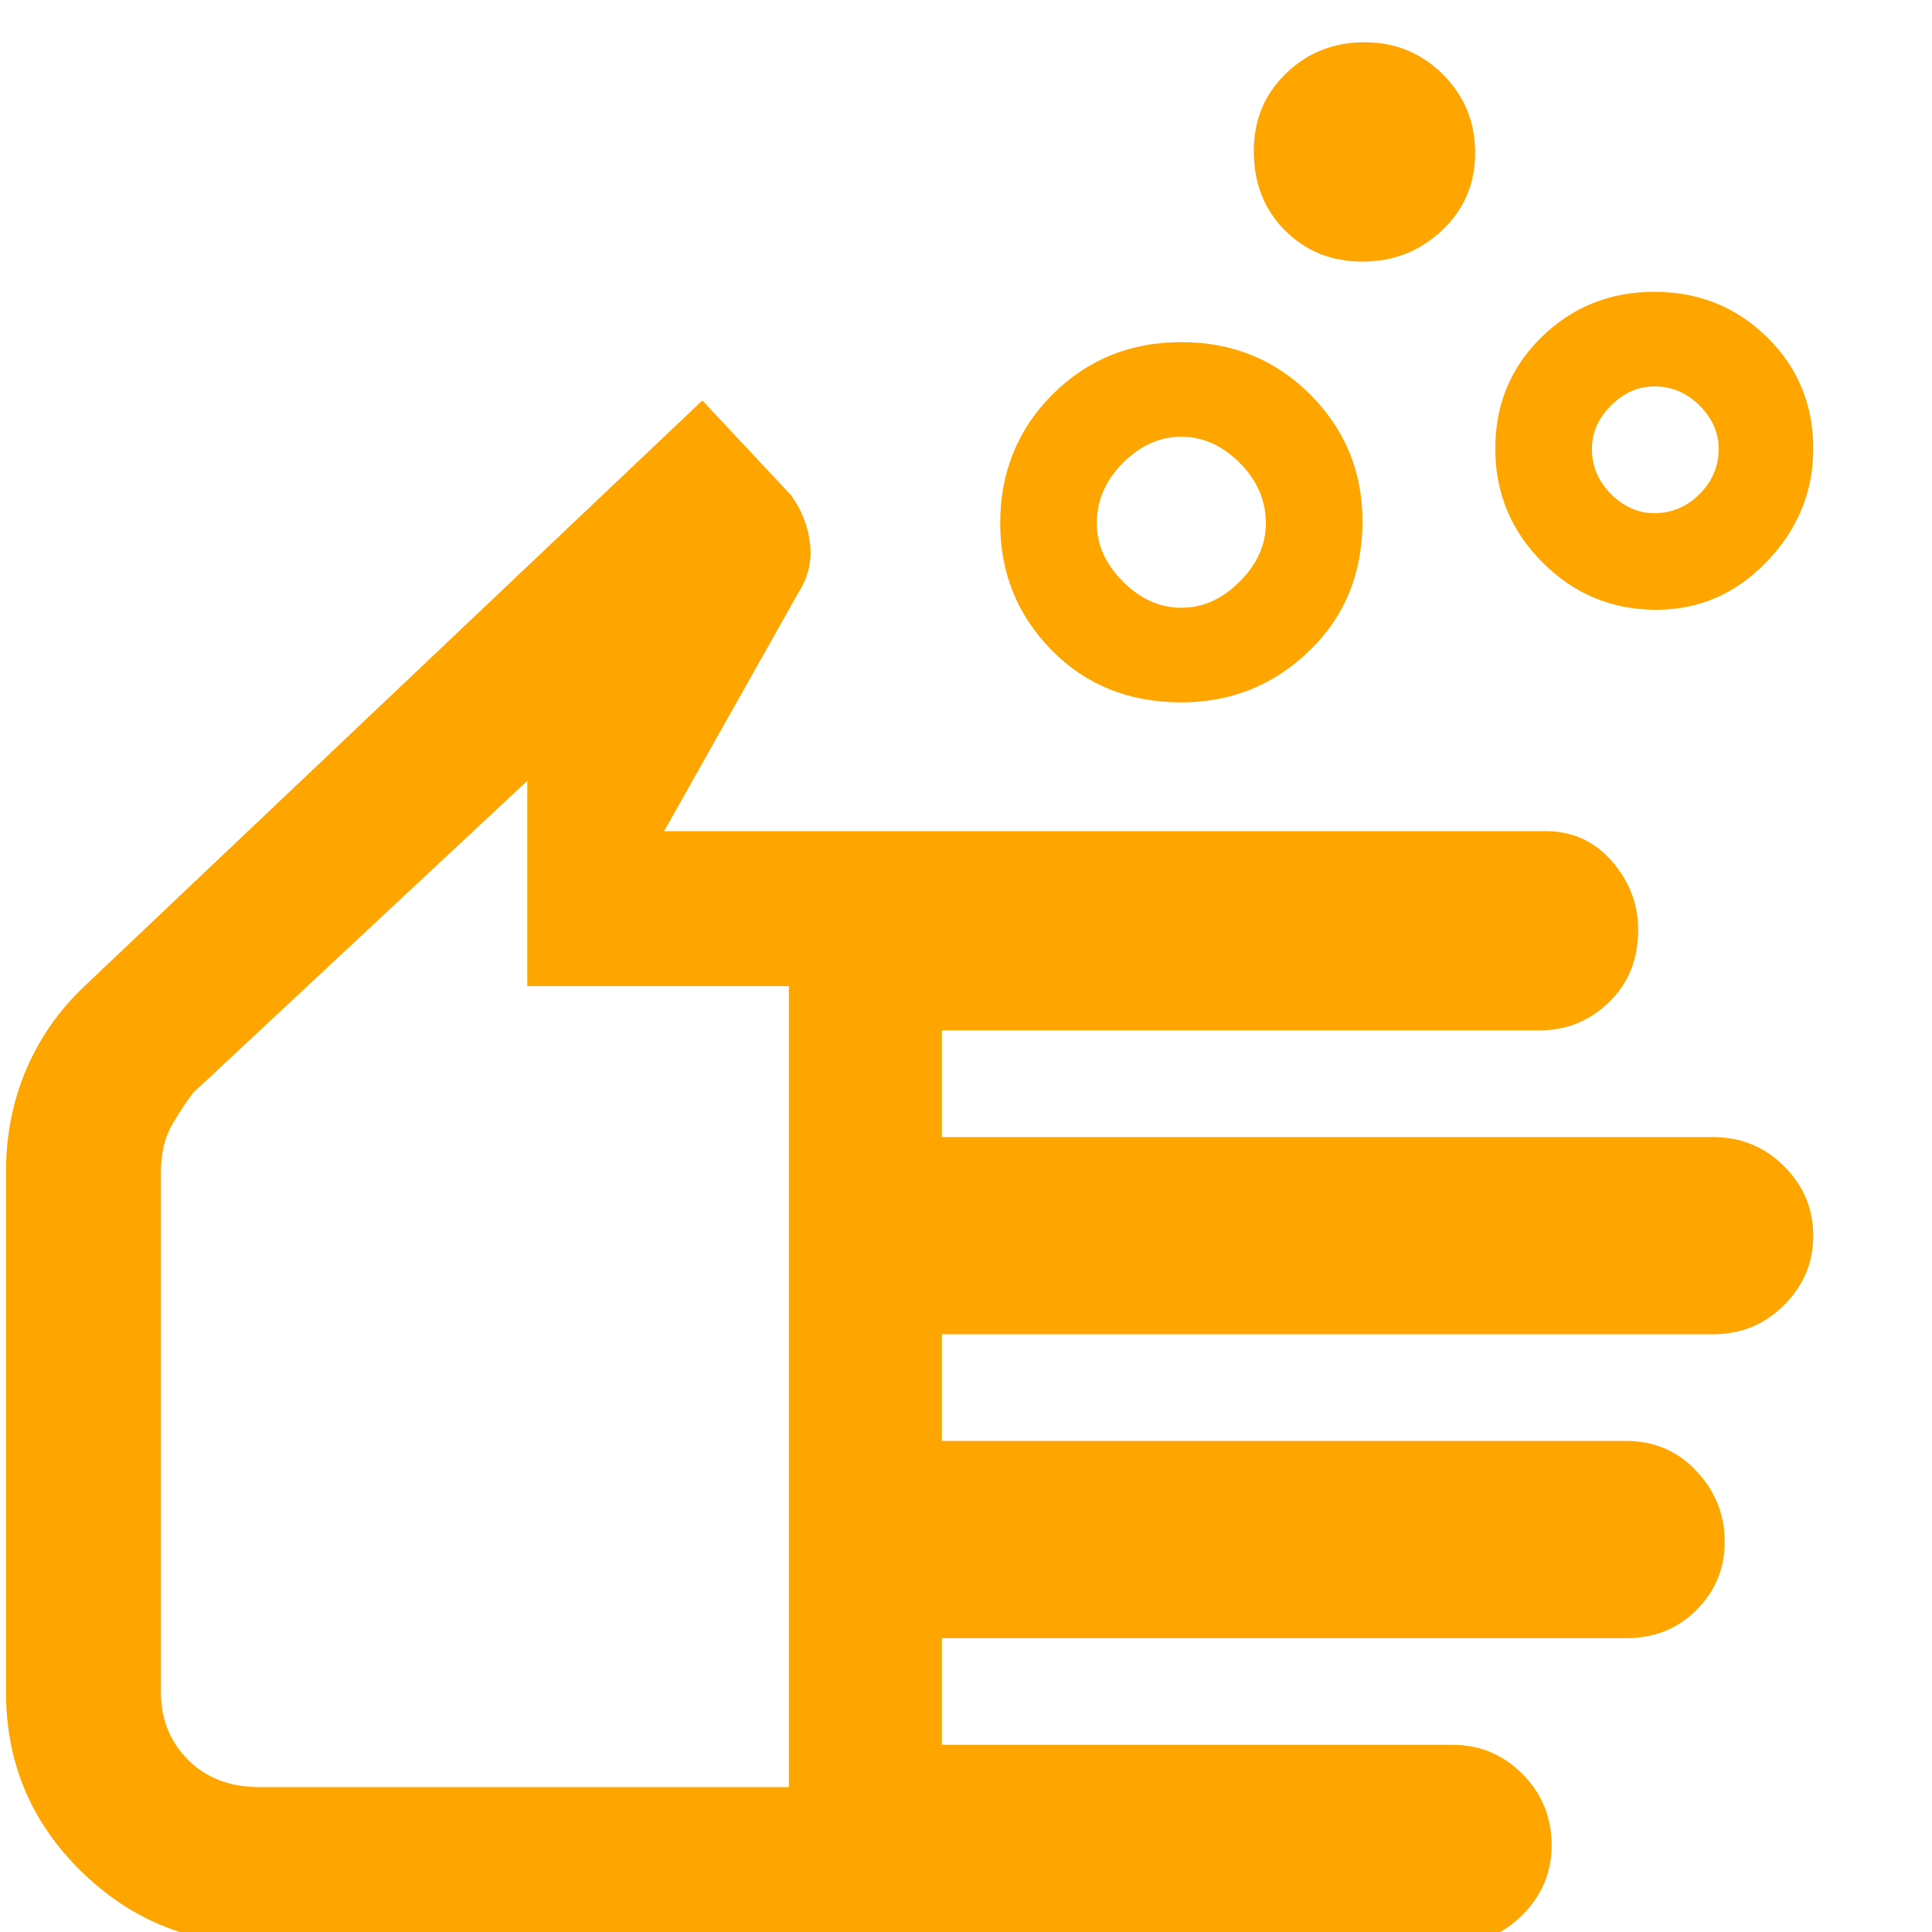
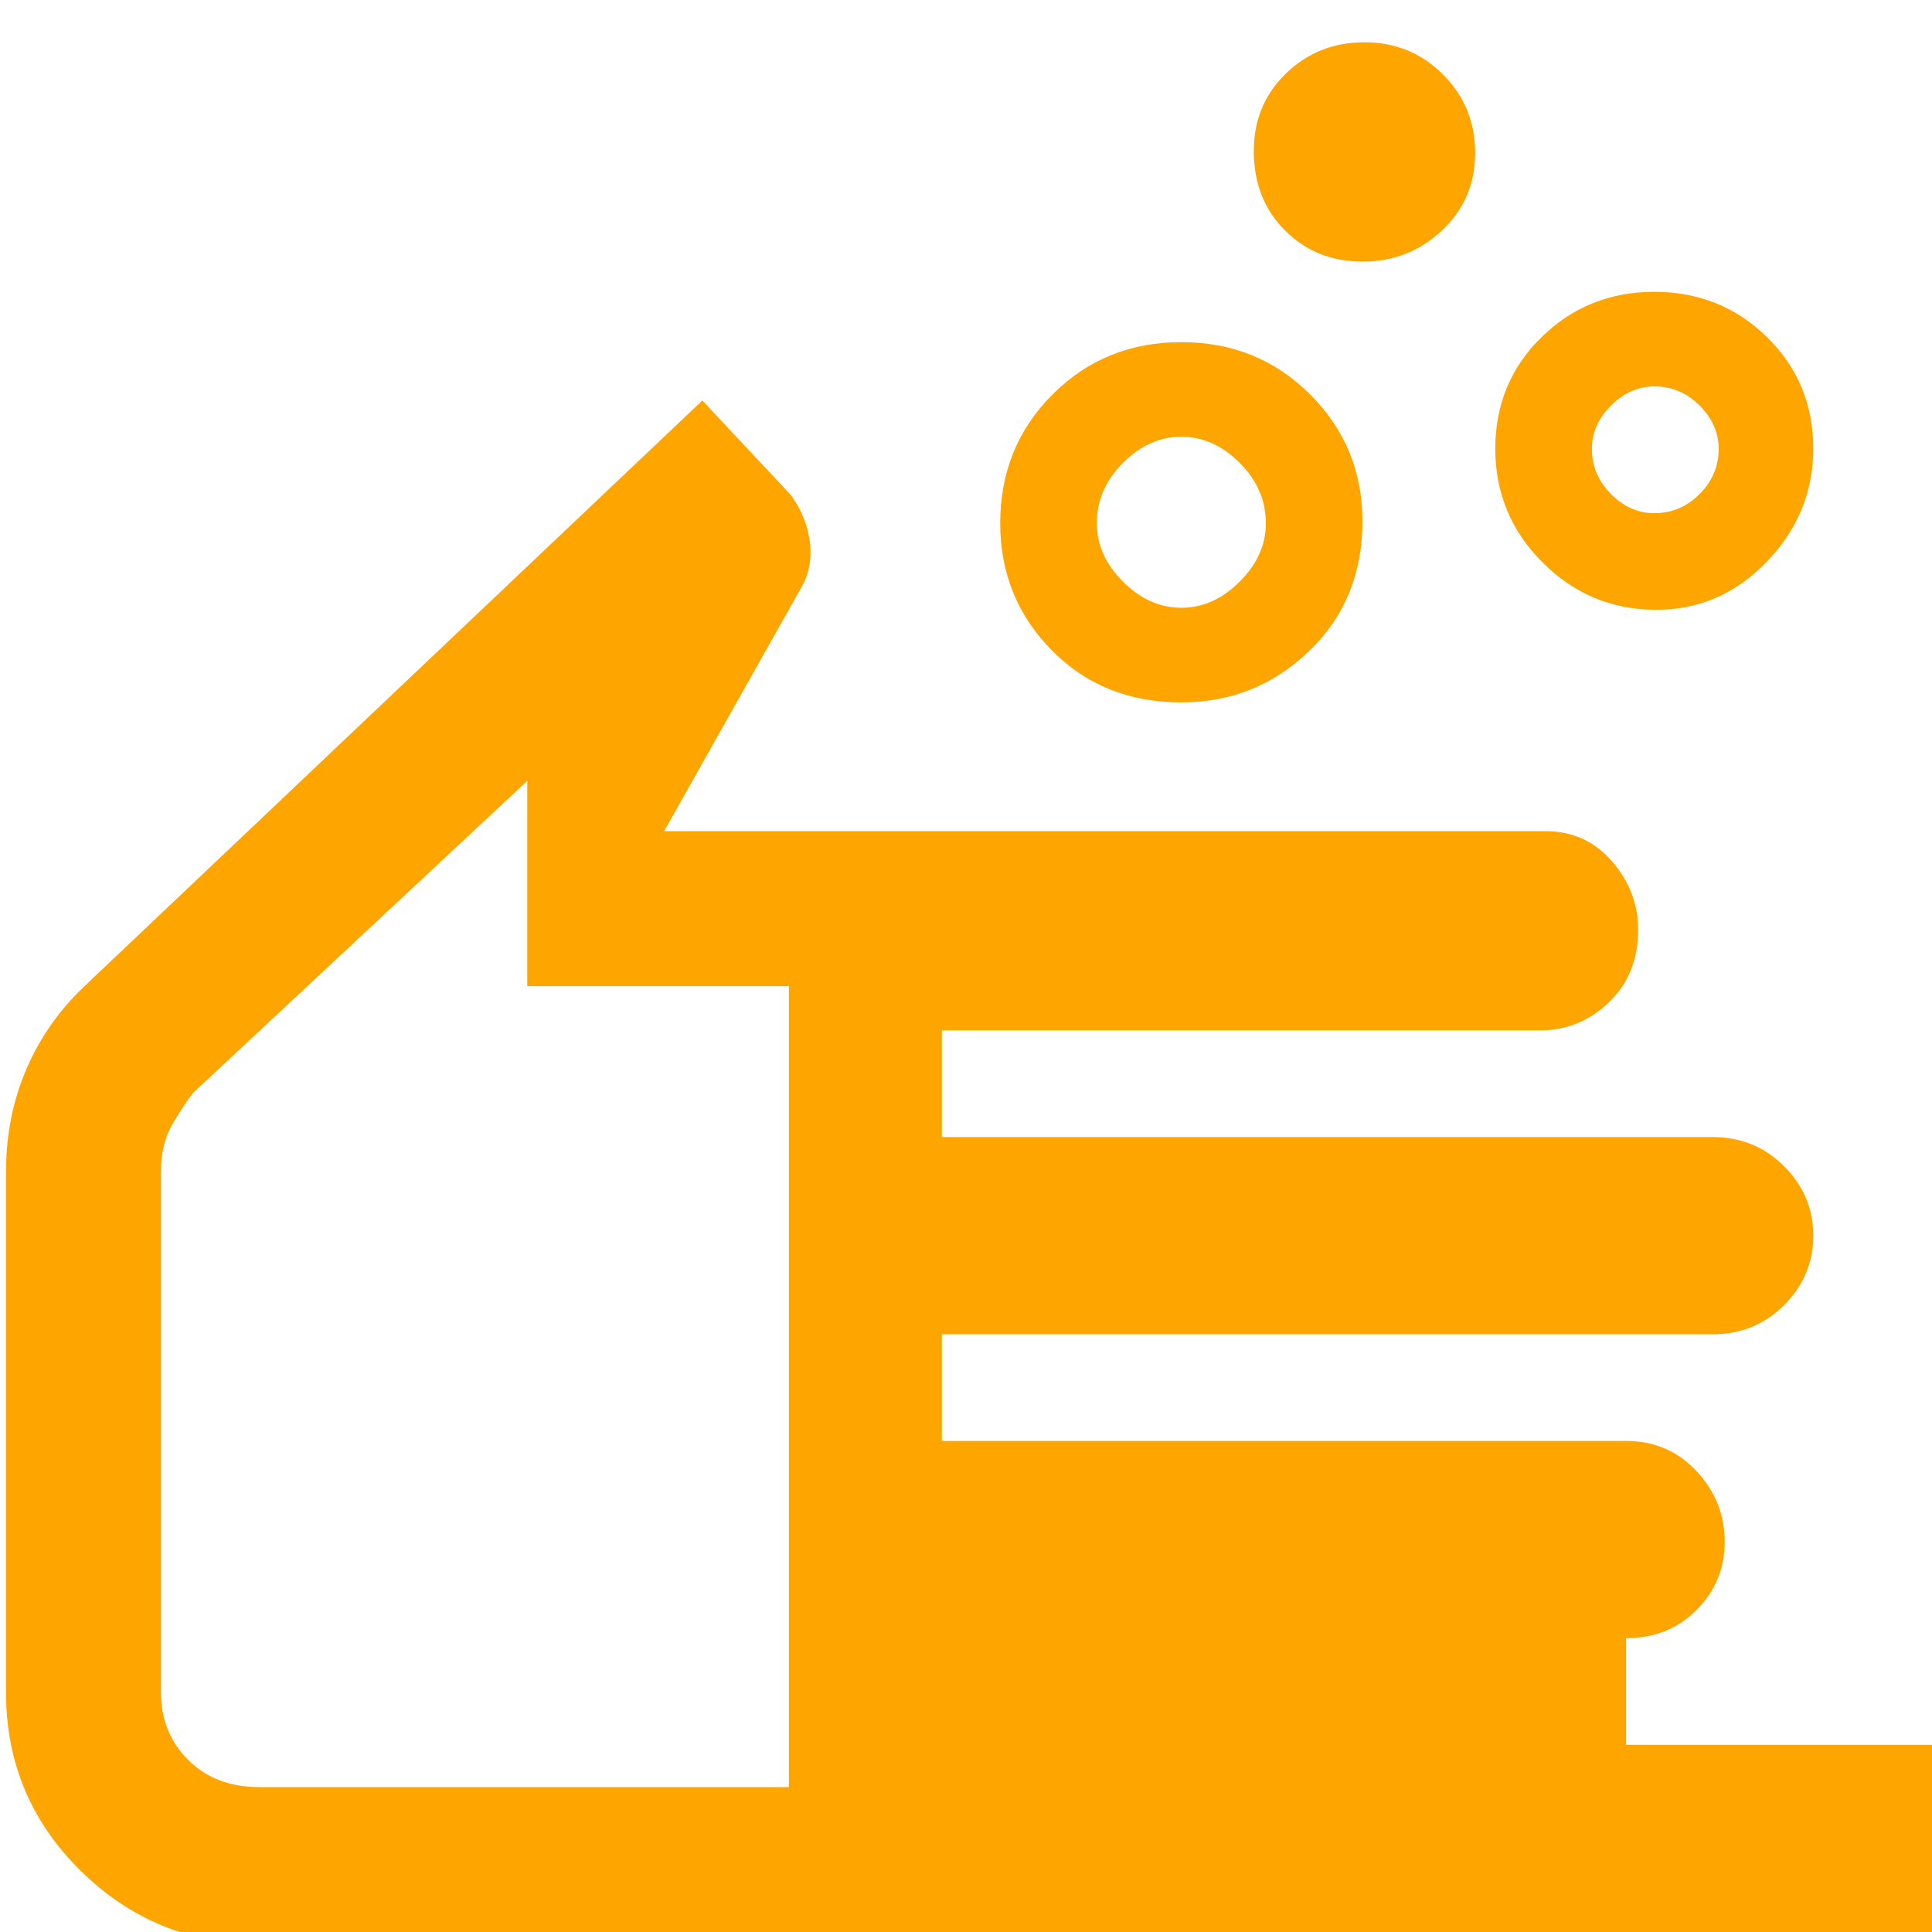
<svg xmlns="http://www.w3.org/2000/svg" height="48" width="48" fill="#FFA500">
-   <path d="M29.35 15.1q.8 0 1.45-.65.65-.65.65-1.45 0-.85-.65-1.5t-1.45-.65q-.8 0-1.45.65-.65.65-.65 1.5 0 .8.65 1.45.65.65 1.45.65Zm0 2.35q-1.95 0-3.225-1.3-1.275-1.3-1.275-3.15 0-1.9 1.3-3.2 1.3-1.3 3.2-1.3 1.9 0 3.2 1.3 1.3 1.3 1.3 3.15 0 1.95-1.325 3.225Q31.2 17.45 29.35 17.45Zm11.75-4.7q.65 0 1.125-.475t.475-1.125q0-.6-.475-1.075T41.1 9.6q-.6 0-1.075.475t-.475 1.075q0 .65.475 1.125t1.075.475Zm.05 2.4q-1.65 0-2.825-1.175Q37.15 12.8 37.15 11.15q0-1.65 1.15-2.775t2.8-1.125q1.65 0 2.8 1.125t1.15 2.775q0 1.6-1.15 2.8-1.15 1.2-2.75 1.2Zm-7.3-8.65q-1.15 0-1.925-.775-.775-.775-.775-1.975 0-1.15.8-1.925.8-.775 1.95-.775t1.95.8q.8.8.8 1.95t-.825 1.925Q35 6.5 33.85 6.5ZM6.45 48.3q-2.6 0-4.45-1.825T.15 42.05V29.1q0-1.35.5-2.525.5-1.175 1.45-2.075L17.45 9.95l2.2 2.35q.4.55.475 1.2.075.65-.275 1.2l-3.35 5.95h21.9q1 0 1.65.75.65.75.65 1.7 0 1.1-.725 1.8t-1.725.7H23.4v2.65h19.15q1.05 0 1.775.725.725.725.725 1.725t-.725 1.725q-.725.725-1.775.725H23.4v2.65h17q1.05 0 1.75.75t.7 1.75q0 1-.7 1.7t-1.75.7h-17v2.65h12.7q1 0 1.725.725.725.725.725 1.775 0 1-.725 1.725-.725.725-1.725.725Zm0-3.9H19.6V24.5h-6.5v-5.1l-8.3 7.75q-.2.25-.5.75T4 29.1v12.95q0 1 .675 1.675t1.775.675Zm5.35-12.5Z" />
+   <path d="M29.35 15.1q.8 0 1.45-.65.65-.65.65-1.45 0-.85-.65-1.5t-1.45-.65q-.8 0-1.45.65-.65.65-.65 1.5 0 .8.65 1.45.65.65 1.45.65Zm0 2.35q-1.95 0-3.225-1.3-1.275-1.3-1.275-3.15 0-1.9 1.3-3.2 1.3-1.3 3.2-1.3 1.9 0 3.2 1.3 1.3 1.3 1.3 3.15 0 1.95-1.325 3.225Q31.2 17.45 29.35 17.45Zm11.75-4.7q.65 0 1.125-.475t.475-1.125q0-.6-.475-1.075T41.1 9.6q-.6 0-1.075.475t-.475 1.075q0 .65.475 1.125t1.075.475Zm.05 2.4q-1.65 0-2.825-1.175Q37.15 12.8 37.15 11.15q0-1.65 1.15-2.775t2.8-1.125q1.65 0 2.8 1.125t1.15 2.775q0 1.6-1.15 2.8-1.15 1.2-2.75 1.2Zm-7.3-8.65q-1.15 0-1.925-.775-.775-.775-.775-1.975 0-1.15.8-1.925.8-.775 1.95-.775t1.95.8q.8.8.8 1.95t-.825 1.925Q35 6.5 33.85 6.5ZM6.45 48.3q-2.6 0-4.45-1.825T.15 42.05V29.1q0-1.35.5-2.525.5-1.175 1.45-2.075L17.45 9.95l2.2 2.35q.4.55.475 1.2.075.65-.275 1.2l-3.35 5.95h21.9q1 0 1.65.75.65.75.65 1.7 0 1.1-.725 1.8t-1.725.7H23.4v2.65h19.15q1.05 0 1.775.725.725.725.725 1.725t-.725 1.725q-.725.725-1.775.725H23.4v2.65h17q1.05 0 1.75.75t.7 1.75q0 1-.7 1.7t-1.75.7v2.65h12.7q1 0 1.725.725.725.725.725 1.775 0 1-.725 1.725-.725.725-1.725.725Zm0-3.9H19.6V24.5h-6.5v-5.1l-8.3 7.75q-.2.25-.5.75T4 29.1v12.95q0 1 .675 1.675t1.775.675Zm5.35-12.5Z" />
</svg>